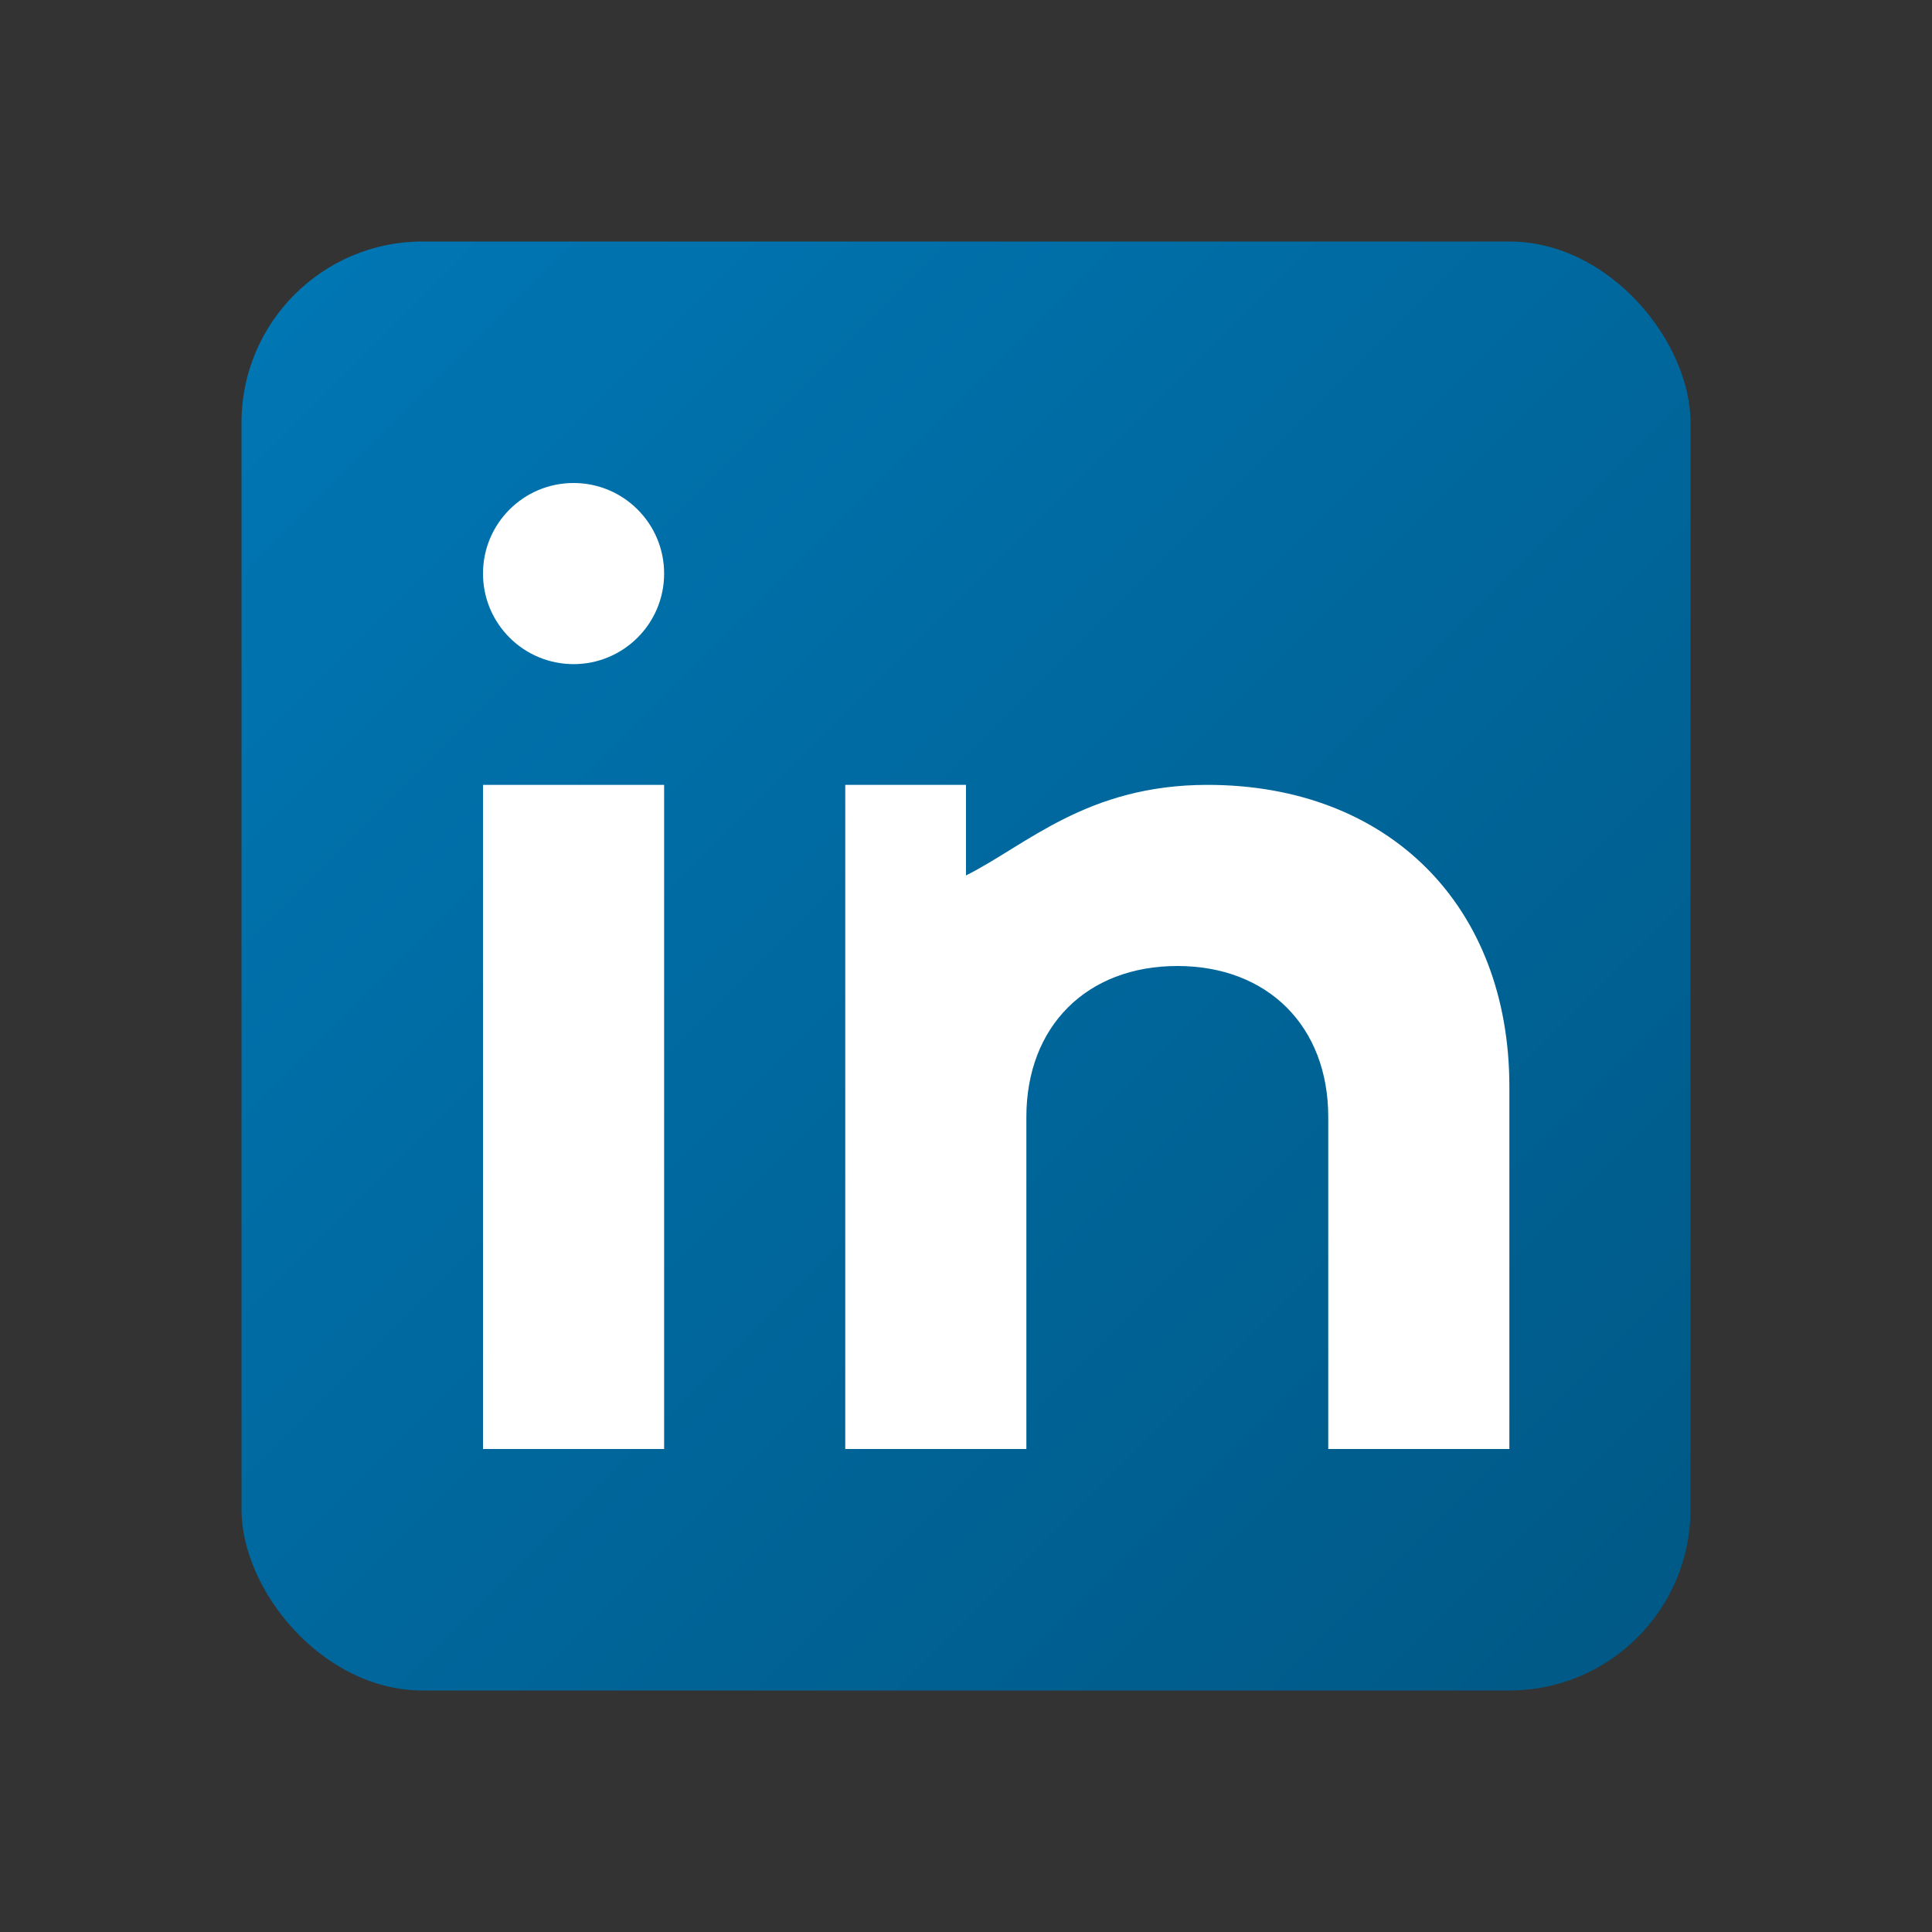
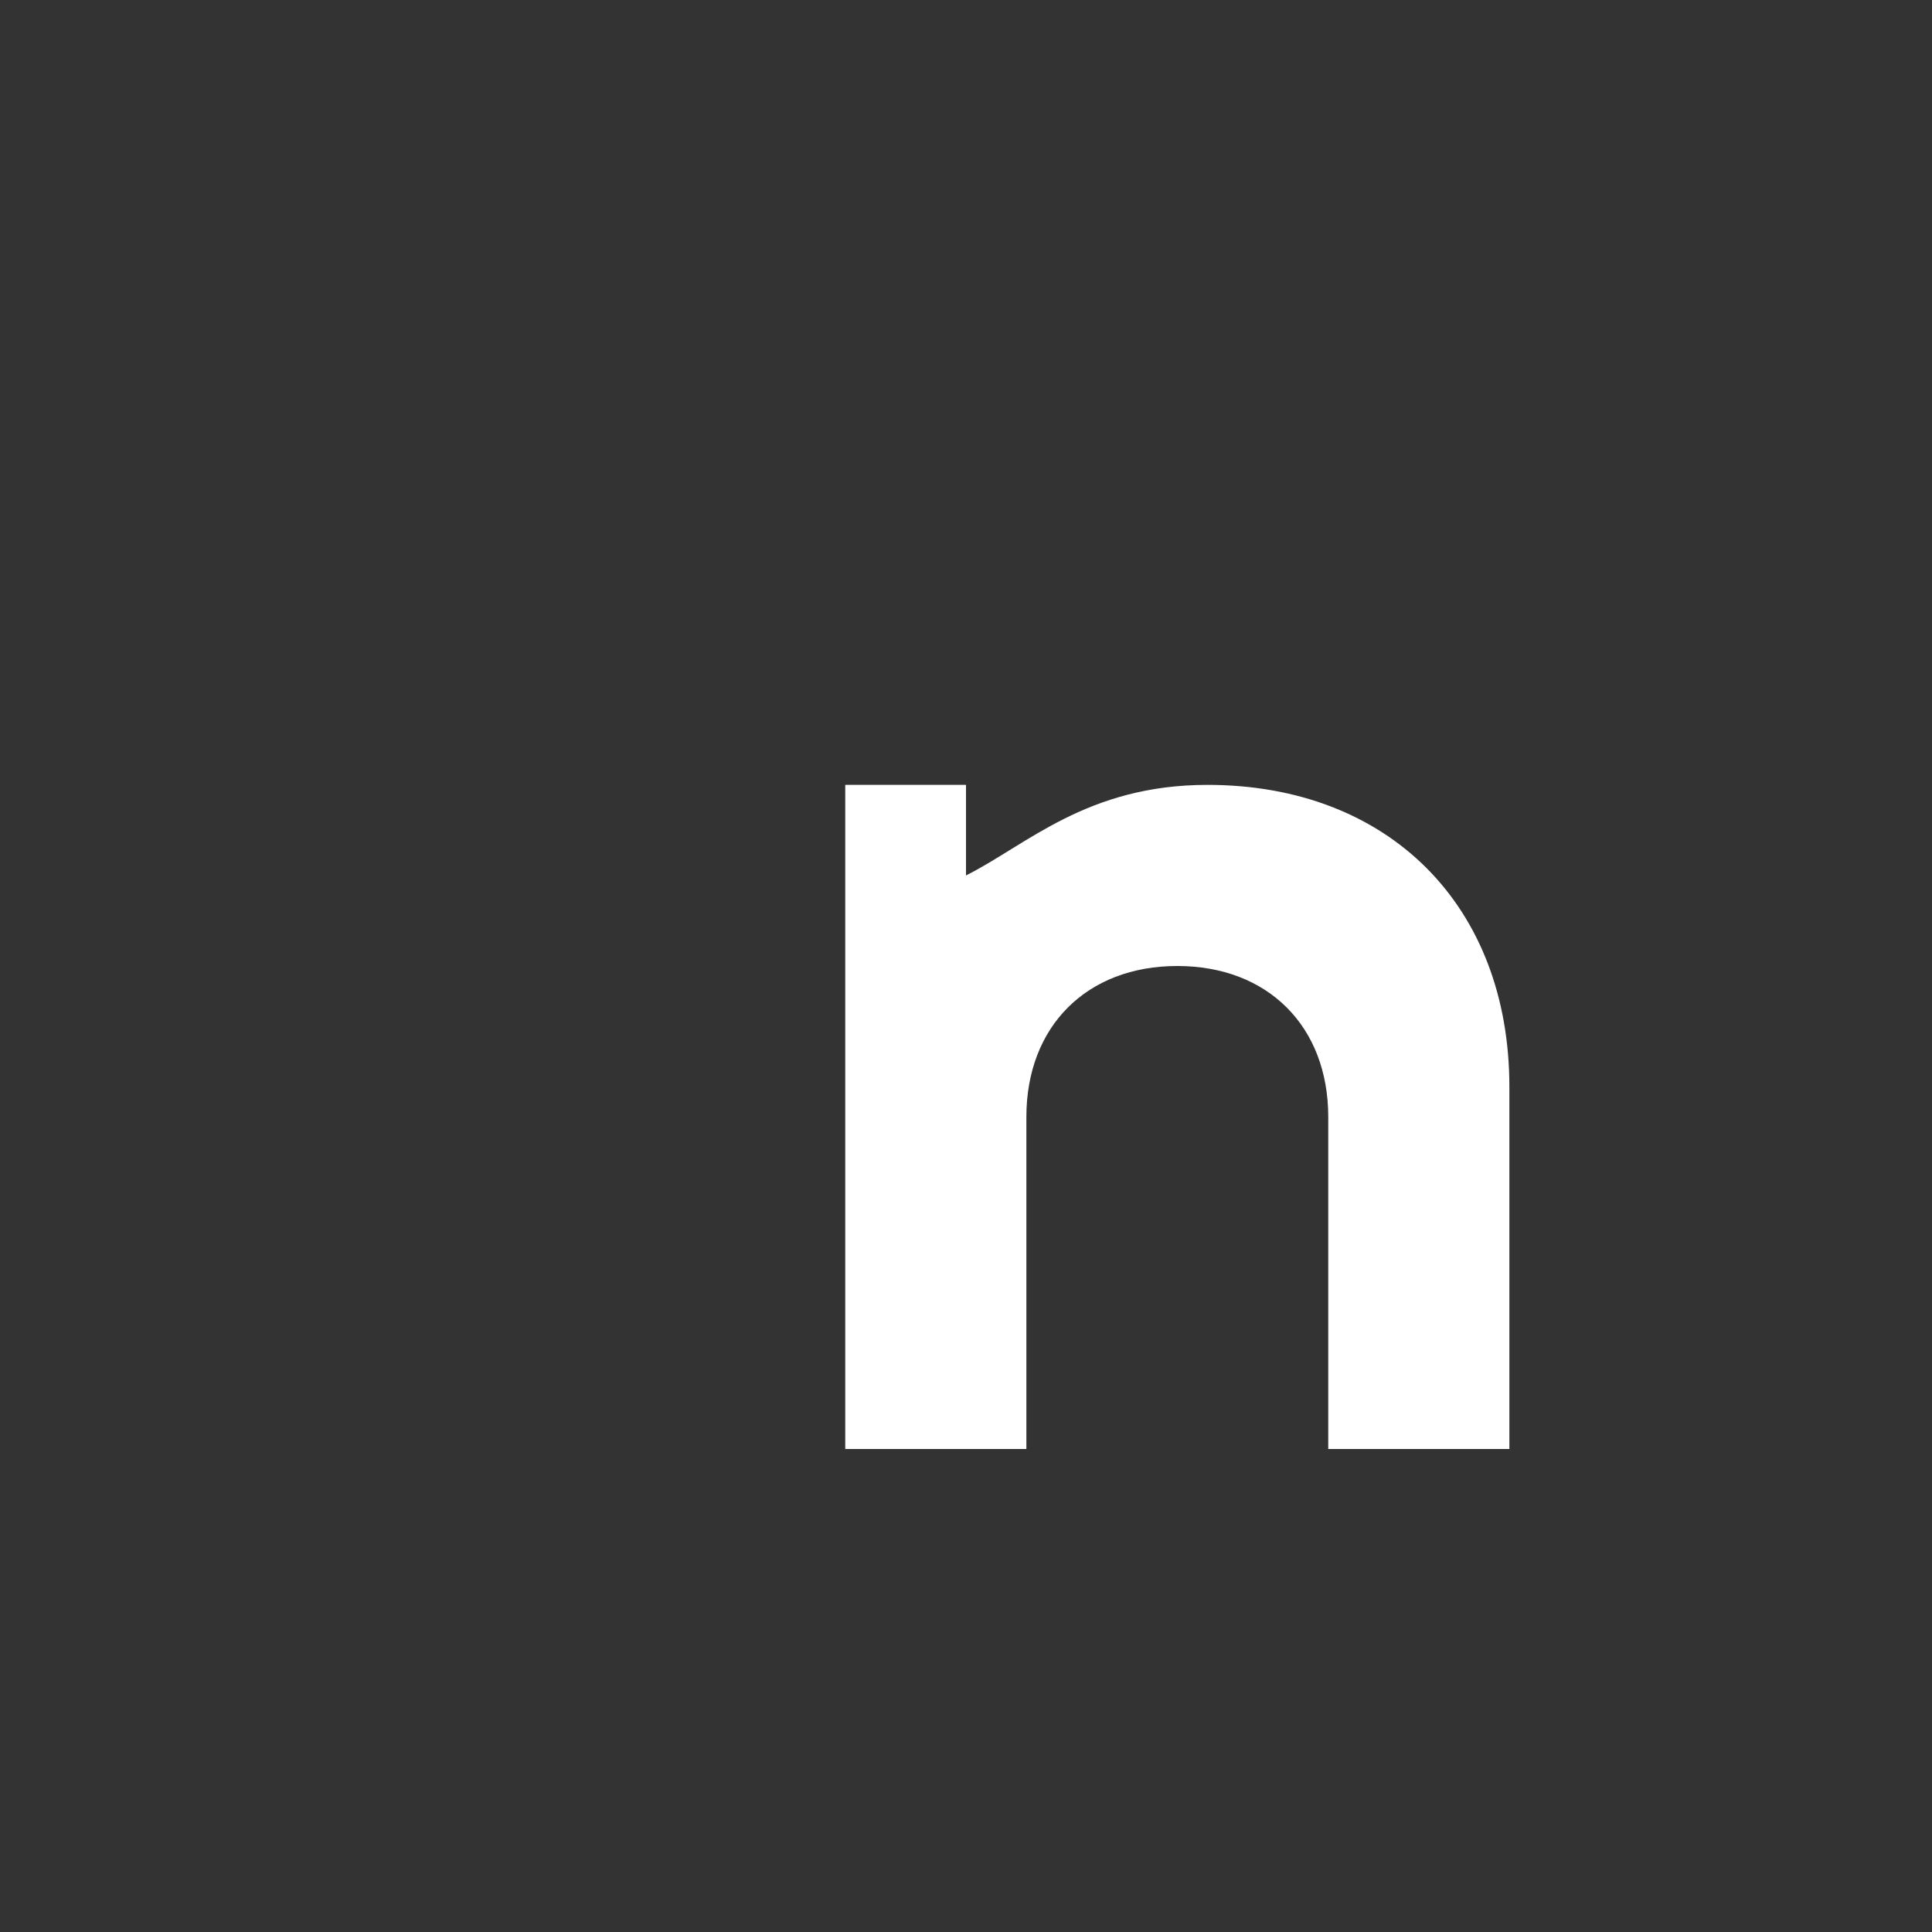
<svg xmlns="http://www.w3.org/2000/svg" width="32" height="32" viewBox="0 0 32 32" fill="none">
  <rect x="0" y="0" width="32" height="32" fill="#333333" stroke="none" />
  <defs>
    <linearGradient id="linkedinGrad" x1="0%" y1="0%" x2="100%" y2="100%">
      <stop offset="0%" style="stop-color:#0077b5;stop-opacity:1" />
      <stop offset="100%" style="stop-color:#005885;stop-opacity:1" />
    </linearGradient>
  </defs>
-   <rect x="4" y="4" width="24" height="24" rx="3" fill="url(#linkedinGrad)" />
-   <rect x="8" y="13" width="3" height="11" fill="white" />
-   <circle cx="9.5" cy="9.5" r="1.5" fill="white" />
  <path d="M14 13 L14 24 L17 24 L17 18.5 C17 17 18 16 19.5 16 C21 16 22 17 22 18.5 L22 24 L25 24 L25 18 C25 15 23 13 20 13 C18 13 17 14 16 14.5 L16 13 L14 13 Z" fill="white" />
</svg>